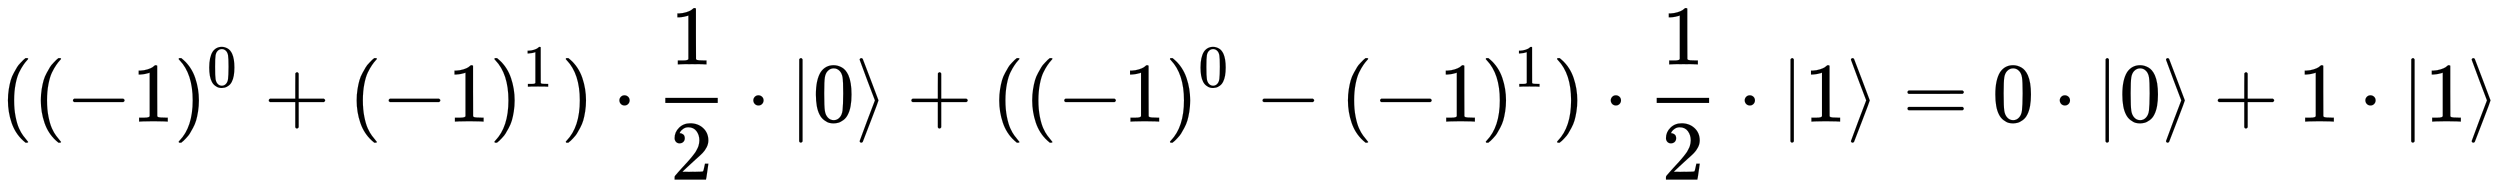
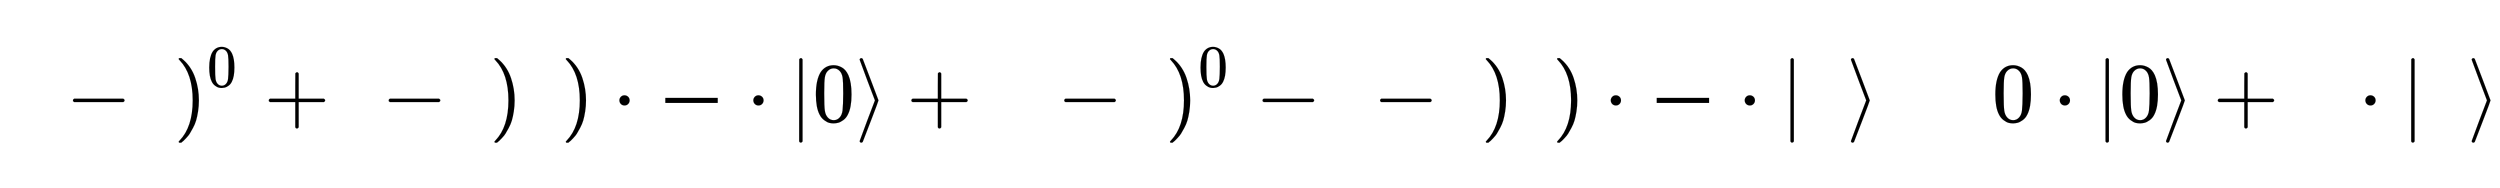
<svg xmlns="http://www.w3.org/2000/svg" xmlns:xlink="http://www.w3.org/1999/xlink" width="68.668ex" height="5.176ex" style="vertical-align: -1.838ex;" viewBox="0 -1437.2 29565.1 2228.5" role="img" focusable="false" aria-labelledby="MathJax-SVG-1-Title">
  <title id="MathJax-SVG-1-Title">{\displaystyle ((-1)^{0}+(-1)^{1})\cdot {\frac {1}{2}}\cdot \vert 0\rangle +((-1)^{0}-(-1)^{1})\cdot {\frac {1}{2}}\cdot \vert 1\rangle =0\cdot \vert 0\rangle +1\cdot \vert 1\rangle }</title>
  <defs aria-hidden="true">
-     <path stroke-width="1" id="E1-MJMAIN-28" d="M94 250Q94 319 104 381T127 488T164 576T202 643T244 695T277 729T302 750H315H319Q333 750 333 741Q333 738 316 720T275 667T226 581T184 443T167 250T184 58T225 -81T274 -167T316 -220T333 -241Q333 -250 318 -250H315H302L274 -226Q180 -141 137 -14T94 250Z" />
    <path stroke-width="1" id="E1-MJMAIN-2212" d="M84 237T84 250T98 270H679Q694 262 694 250T679 230H98Q84 237 84 250Z" />
-     <path stroke-width="1" id="E1-MJMAIN-31" d="M213 578L200 573Q186 568 160 563T102 556H83V602H102Q149 604 189 617T245 641T273 663Q275 666 285 666Q294 666 302 660V361L303 61Q310 54 315 52T339 48T401 46H427V0H416Q395 3 257 3Q121 3 100 0H88V46H114Q136 46 152 46T177 47T193 50T201 52T207 57T213 61V578Z" />
    <path stroke-width="1" id="E1-MJMAIN-29" d="M60 749L64 750Q69 750 74 750H86L114 726Q208 641 251 514T294 250Q294 182 284 119T261 12T224 -76T186 -143T145 -194T113 -227T90 -246Q87 -249 86 -250H74Q66 -250 63 -250T58 -247T55 -238Q56 -237 66 -225Q221 -64 221 250T66 725Q56 737 55 738Q55 746 60 749Z" />
    <path stroke-width="1" id="E1-MJMAIN-30" d="M96 585Q152 666 249 666Q297 666 345 640T423 548Q460 465 460 320Q460 165 417 83Q397 41 362 16T301 -15T250 -22Q224 -22 198 -16T137 16T82 83Q39 165 39 320Q39 494 96 585ZM321 597Q291 629 250 629Q208 629 178 597Q153 571 145 525T137 333Q137 175 145 125T181 46Q209 16 250 16Q290 16 318 46Q347 76 354 130T362 333Q362 478 354 524T321 597Z" />
    <path stroke-width="1" id="E1-MJMAIN-2B" d="M56 237T56 250T70 270H369V420L370 570Q380 583 389 583Q402 583 409 568V270H707Q722 262 722 250T707 230H409V-68Q401 -82 391 -82H389H387Q375 -82 369 -68V230H70Q56 237 56 250Z" />
    <path stroke-width="1" id="E1-MJMAIN-22C5" d="M78 250Q78 274 95 292T138 310Q162 310 180 294T199 251Q199 226 182 208T139 190T96 207T78 250Z" />
-     <path stroke-width="1" id="E1-MJMAIN-32" d="M109 429Q82 429 66 447T50 491Q50 562 103 614T235 666Q326 666 387 610T449 465Q449 422 429 383T381 315T301 241Q265 210 201 149L142 93L218 92Q375 92 385 97Q392 99 409 186V189H449V186Q448 183 436 95T421 3V0H50V19V31Q50 38 56 46T86 81Q115 113 136 137Q145 147 170 174T204 211T233 244T261 278T284 308T305 340T320 369T333 401T340 431T343 464Q343 527 309 573T212 619Q179 619 154 602T119 569T109 550Q109 549 114 549Q132 549 151 535T170 489Q170 464 154 447T109 429Z" />
    <path stroke-width="1" id="E1-MJMAIN-7C" d="M139 -249H137Q125 -249 119 -235V251L120 737Q130 750 139 750Q152 750 159 735V-235Q151 -249 141 -249H139Z" />
    <path stroke-width="1" id="E1-MJMAIN-27E9" d="M55 732Q56 739 61 744T75 750Q85 750 92 740Q95 733 186 494T278 250T187 6T92 -240Q85 -250 75 -250Q67 -250 62 -245T55 -232Q55 -227 145 11Q236 248 236 250T145 489Q55 727 55 732Z" />
-     <path stroke-width="1" id="E1-MJMAIN-3D" d="M56 347Q56 360 70 367H707Q722 359 722 347Q722 336 708 328L390 327H72Q56 332 56 347ZM56 153Q56 168 72 173H708Q722 163 722 153Q722 140 707 133H70Q56 140 56 153Z" />
  </defs>
  <g stroke="currentColor" fill="currentColor" stroke-width="0" transform="matrix(1 0 0 -1 0 0)" aria-hidden="true">
    <use xlink:href="#E1-MJMAIN-28" x="0" y="0" />
    <use xlink:href="#E1-MJMAIN-28" x="389" y="0" />
    <use xlink:href="#E1-MJMAIN-2212" x="779" y="0" />
    <use xlink:href="#E1-MJMAIN-31" x="1557" y="0" />
    <g transform="translate(2058,0)">
      <use xlink:href="#E1-MJMAIN-29" x="0" y="0" />
      <use transform="scale(0.707)" xlink:href="#E1-MJMAIN-30" x="550" y="583" />
    </g>
    <use xlink:href="#E1-MJMAIN-2B" x="3123" y="0" />
    <use xlink:href="#E1-MJMAIN-28" x="4124" y="0" />
    <use xlink:href="#E1-MJMAIN-2212" x="4513" y="0" />
    <use xlink:href="#E1-MJMAIN-31" x="5292" y="0" />
    <g transform="translate(5792,0)">
      <use xlink:href="#E1-MJMAIN-29" x="0" y="0" />
      <use transform="scale(0.707)" xlink:href="#E1-MJMAIN-31" x="550" y="583" />
    </g>
    <use xlink:href="#E1-MJMAIN-29" x="6636" y="0" />
    <use xlink:href="#E1-MJMAIN-22C5" x="7247" y="0" />
    <g transform="translate(7748,0)">
      <g transform="translate(120,0)">
        <rect stroke="none" width="620" height="60" x="0" y="220" />
        <use xlink:href="#E1-MJMAIN-31" x="60" y="676" />
        <use xlink:href="#E1-MJMAIN-32" x="60" y="-687" />
      </g>
    </g>
    <use xlink:href="#E1-MJMAIN-22C5" x="8831" y="0" />
    <use xlink:href="#E1-MJMAIN-7C" x="9332" y="0" />
    <use xlink:href="#E1-MJMAIN-30" x="9610" y="0" />
    <use xlink:href="#E1-MJMAIN-27E9" x="10111" y="0" />
    <use xlink:href="#E1-MJMAIN-2B" x="10722" y="0" />
    <use xlink:href="#E1-MJMAIN-28" x="11723" y="0" />
    <use xlink:href="#E1-MJMAIN-28" x="12113" y="0" />
    <use xlink:href="#E1-MJMAIN-2212" x="12502" y="0" />
    <use xlink:href="#E1-MJMAIN-31" x="13281" y="0" />
    <g transform="translate(13781,0)">
      <use xlink:href="#E1-MJMAIN-29" x="0" y="0" />
      <use transform="scale(0.707)" xlink:href="#E1-MJMAIN-30" x="550" y="583" />
    </g>
    <use xlink:href="#E1-MJMAIN-2212" x="14847" y="0" />
    <use xlink:href="#E1-MJMAIN-28" x="15847" y="0" />
    <use xlink:href="#E1-MJMAIN-2212" x="16237" y="0" />
    <use xlink:href="#E1-MJMAIN-31" x="17015" y="0" />
    <g transform="translate(17516,0)">
      <use xlink:href="#E1-MJMAIN-29" x="0" y="0" />
      <use transform="scale(0.707)" xlink:href="#E1-MJMAIN-31" x="550" y="583" />
    </g>
    <use xlink:href="#E1-MJMAIN-29" x="18359" y="0" />
    <use xlink:href="#E1-MJMAIN-22C5" x="18971" y="0" />
    <g transform="translate(19472,0)">
      <g transform="translate(120,0)">
        <rect stroke="none" width="620" height="60" x="0" y="220" />
        <use xlink:href="#E1-MJMAIN-31" x="60" y="676" />
        <use xlink:href="#E1-MJMAIN-32" x="60" y="-687" />
      </g>
    </g>
    <use xlink:href="#E1-MJMAIN-22C5" x="20555" y="0" />
    <use xlink:href="#E1-MJMAIN-7C" x="21055" y="0" />
    <use xlink:href="#E1-MJMAIN-31" x="21334" y="0" />
    <use xlink:href="#E1-MJMAIN-27E9" x="21834" y="0" />
    <use xlink:href="#E1-MJMAIN-3D" x="22502" y="0" />
    <use xlink:href="#E1-MJMAIN-30" x="23558" y="0" />
    <use xlink:href="#E1-MJMAIN-22C5" x="24281" y="0" />
    <use xlink:href="#E1-MJMAIN-7C" x="24781" y="0" />
    <use xlink:href="#E1-MJMAIN-30" x="25060" y="0" />
    <use xlink:href="#E1-MJMAIN-27E9" x="25560" y="0" />
    <use xlink:href="#E1-MJMAIN-2B" x="26172" y="0" />
    <use xlink:href="#E1-MJMAIN-31" x="27173" y="0" />
    <use xlink:href="#E1-MJMAIN-22C5" x="27895" y="0" />
    <use xlink:href="#E1-MJMAIN-7C" x="28396" y="0" />
    <use xlink:href="#E1-MJMAIN-31" x="28675" y="0" />
    <use xlink:href="#E1-MJMAIN-27E9" x="29175" y="0" />
  </g>
</svg>